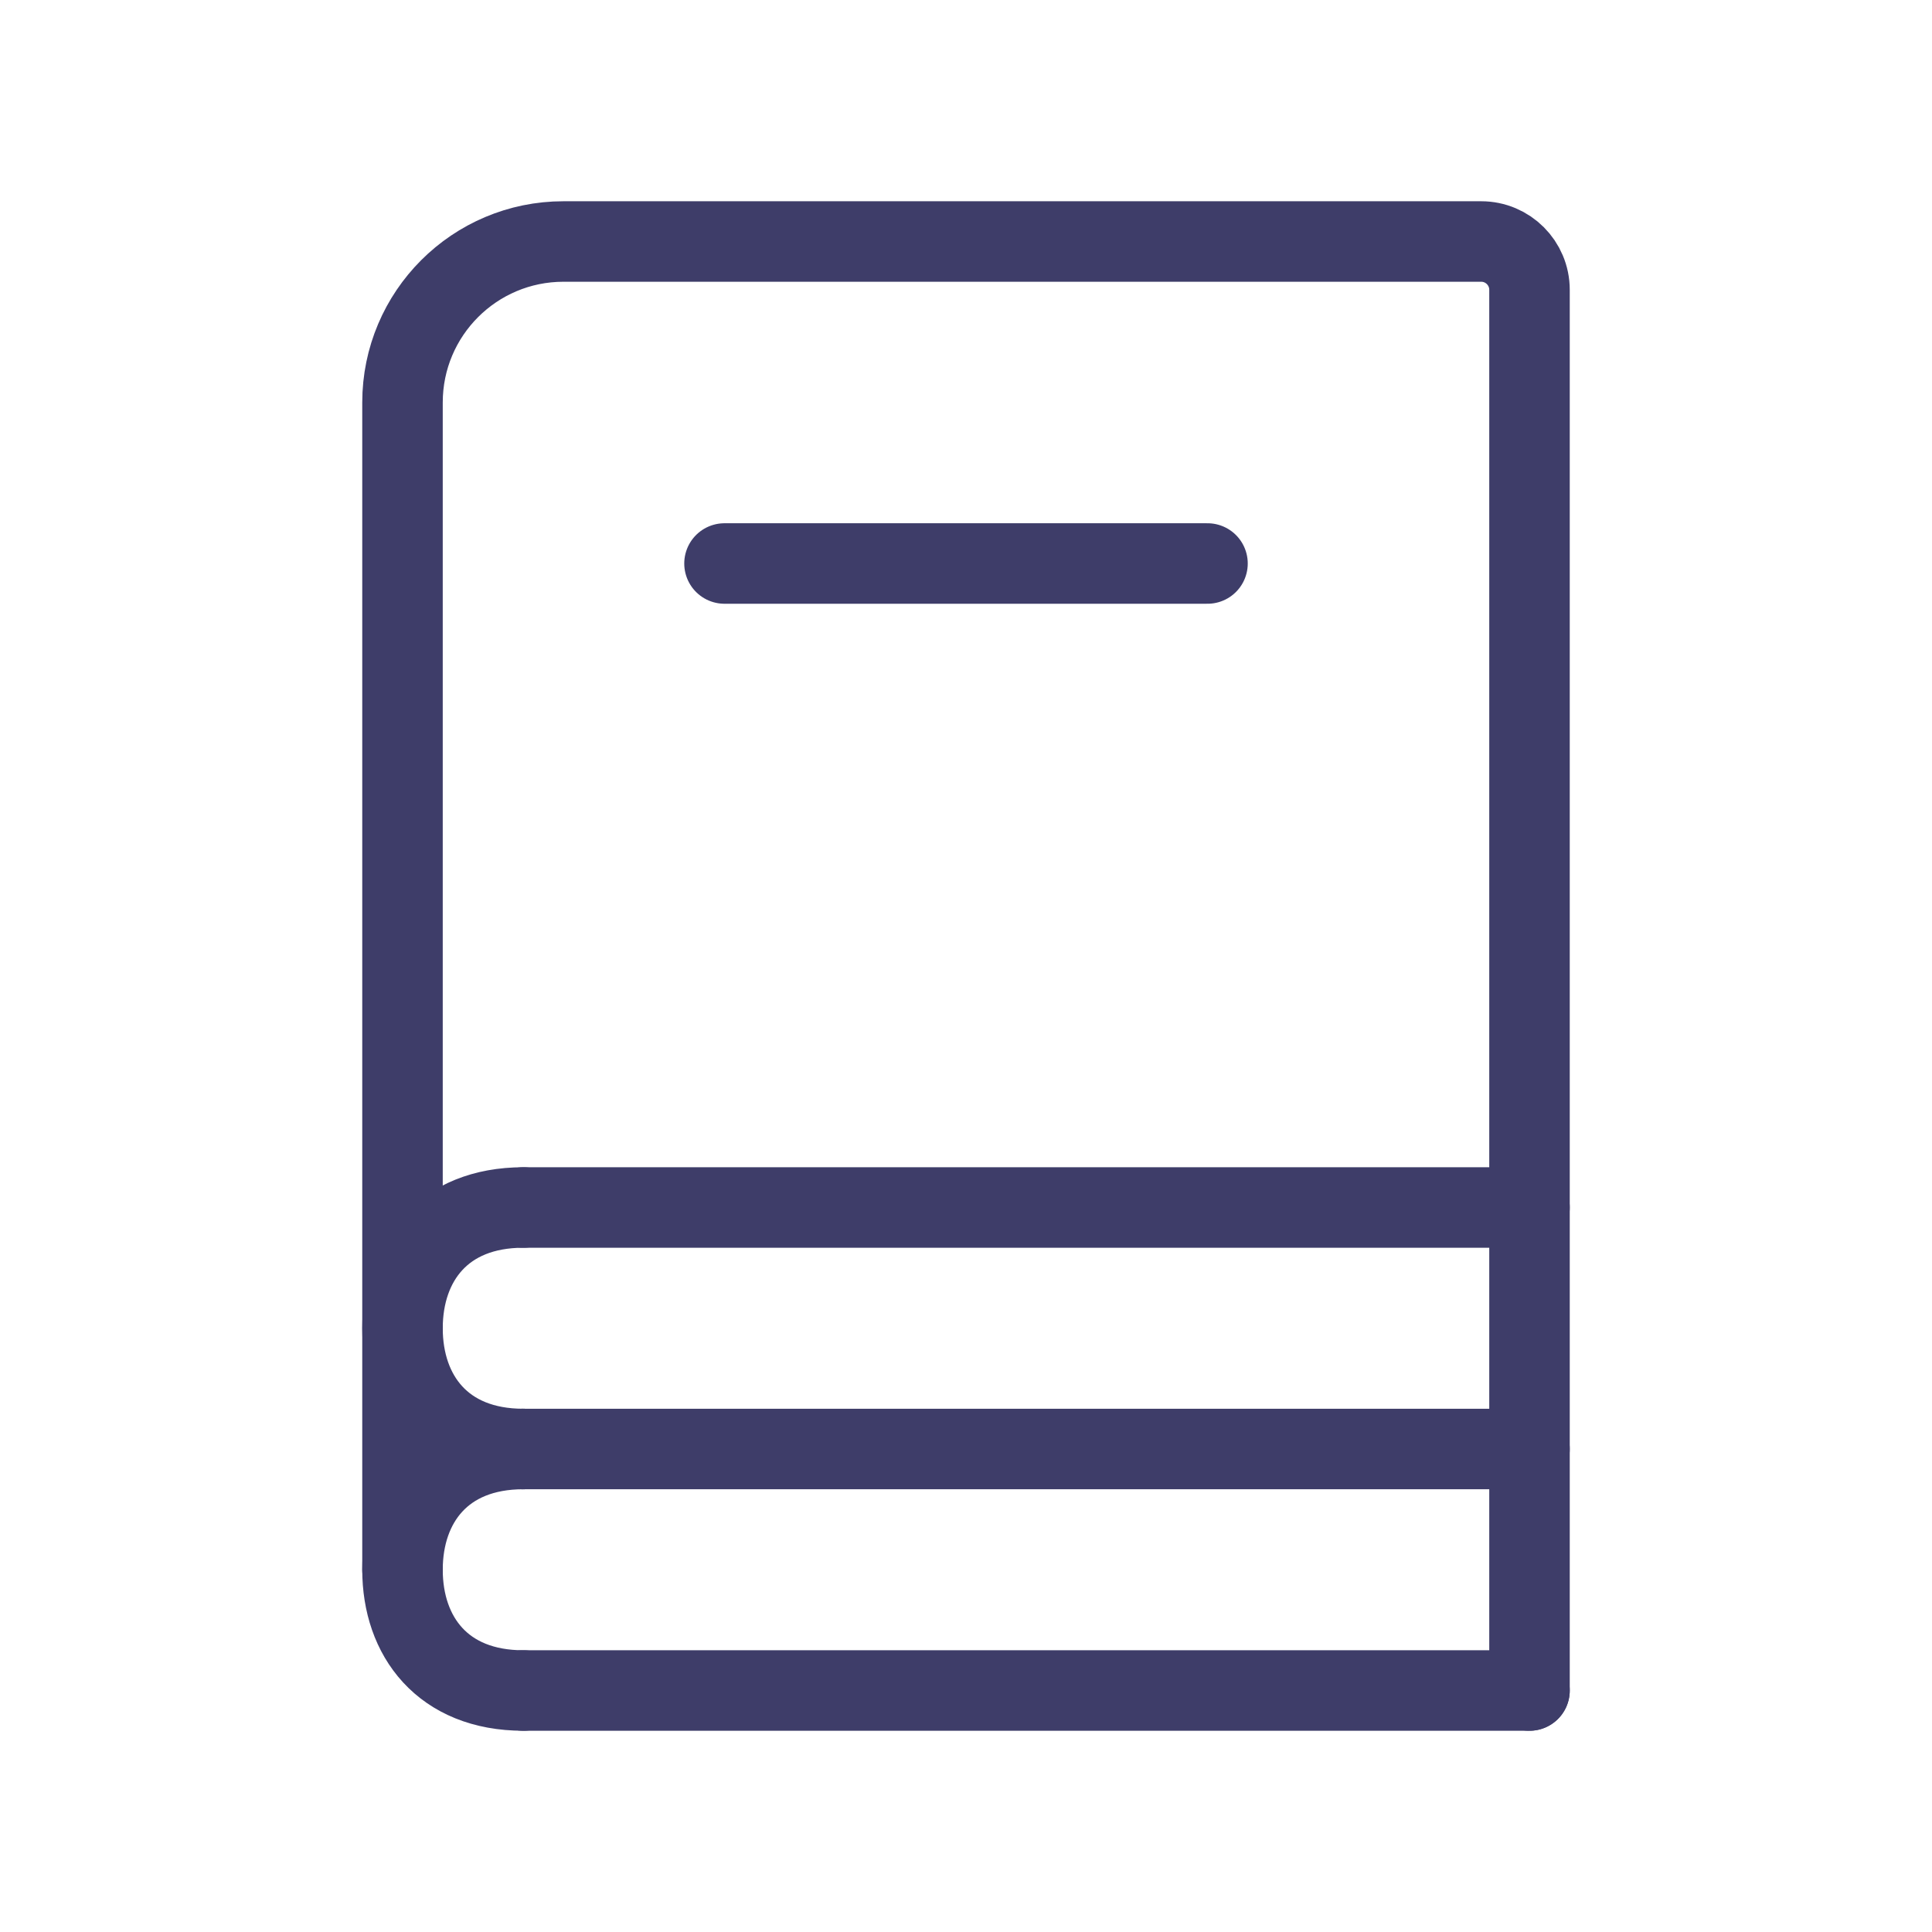
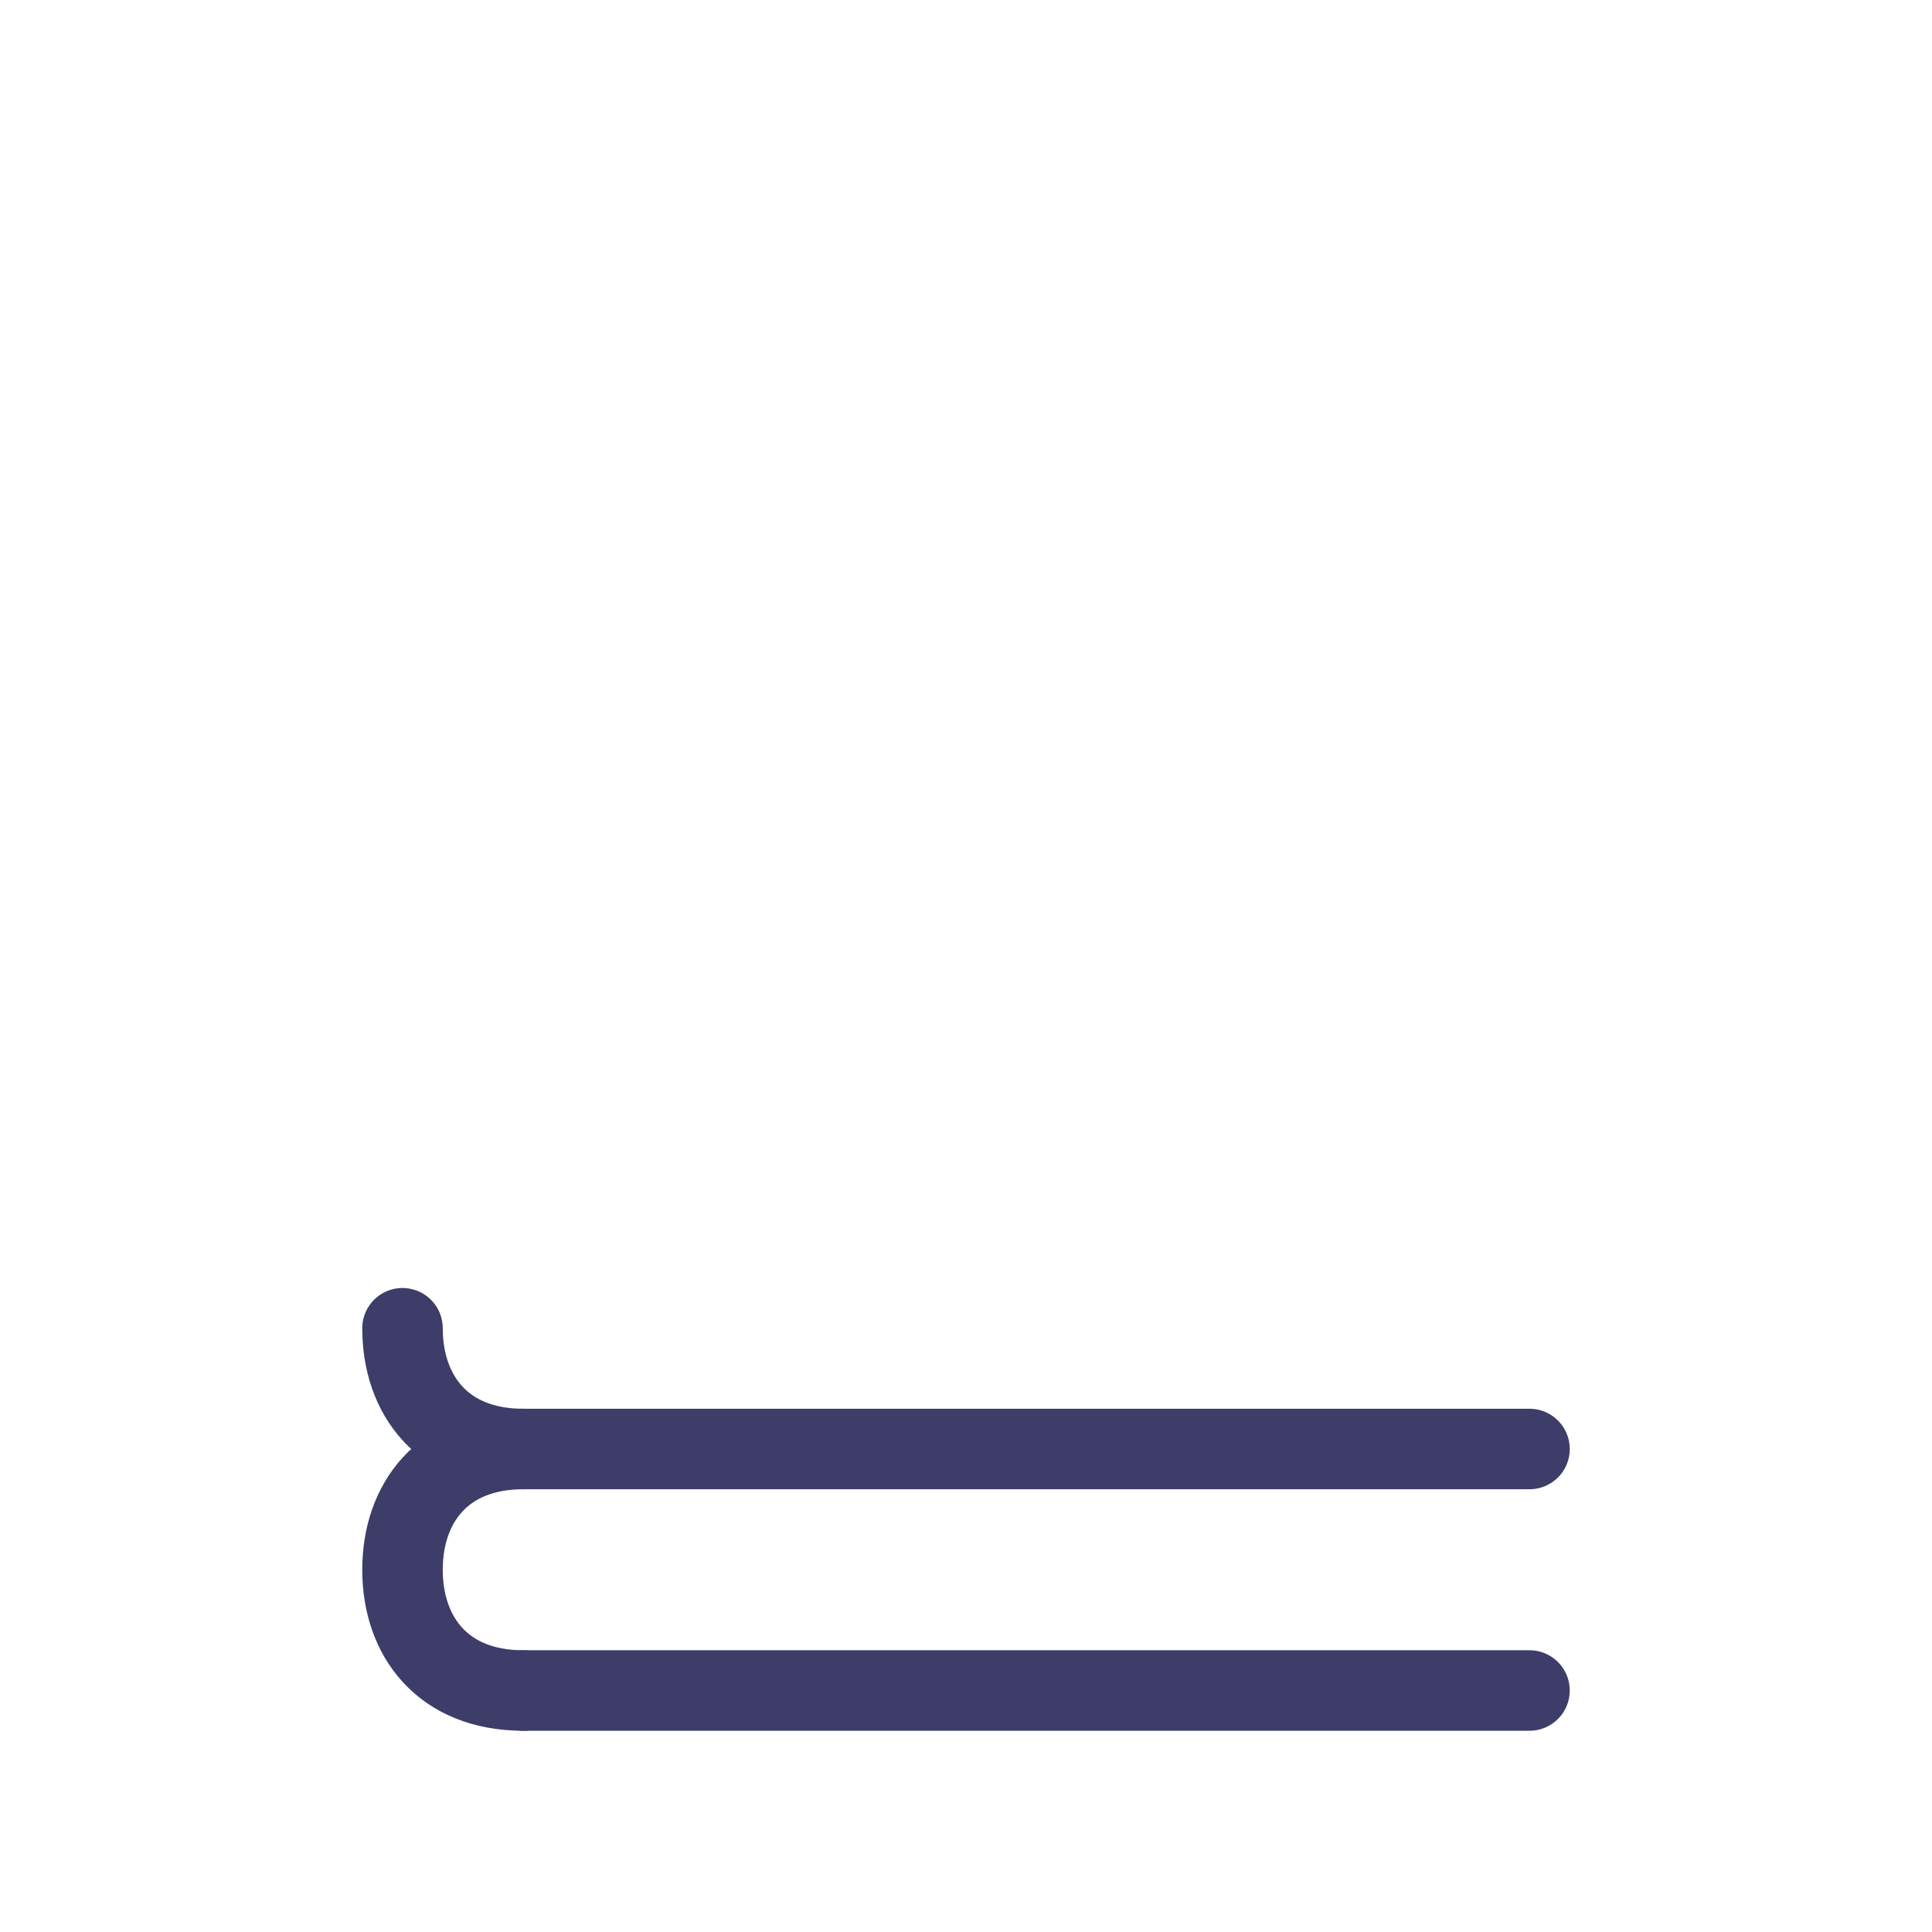
<svg xmlns="http://www.w3.org/2000/svg" color="#3e3d69" fill="none" viewBox="0 0 24 24" height="26px" stroke-width="1" width="26px">
-   <path stroke-linecap="round" stroke-width="1" stroke="#3e3d69" d="M5 19.5V5C5 3.895 5.895 3 7 3H18.4C18.731 3 19 3.269 19 3.6V21" />
-   <path stroke-linecap="round" stroke-width="1" stroke="#3e3d69" d="M9 7L15 7" />
-   <path stroke-linecap="round" stroke-width="1" stroke="#3e3d69" d="M6.5 15L19 15" />
  <path stroke-linecap="round" stroke-width="1" stroke="#3e3d69" d="M6.5 18L19 18" />
  <path stroke-linecap="round" stroke-width="1" stroke="#3e3d69" d="M6.5 21L19 21" />
-   <path stroke-linejoin="round" stroke-linecap="round" stroke-width="1" stroke="#3e3d69" d="M6.5 18C5.5 18 5 17.328 5 16.5C5 15.672 5.5 15 6.5 15" />
+   <path stroke-linejoin="round" stroke-linecap="round" stroke-width="1" stroke="#3e3d69" d="M6.5 18C5.5 18 5 17.328 5 16.5" />
  <path stroke-linejoin="round" stroke-linecap="round" stroke-width="1" stroke="#3e3d69" d="M6.5 21C5.5 21 5 20.328 5 19.5C5 18.672 5.5 18 6.5 18" />
</svg>